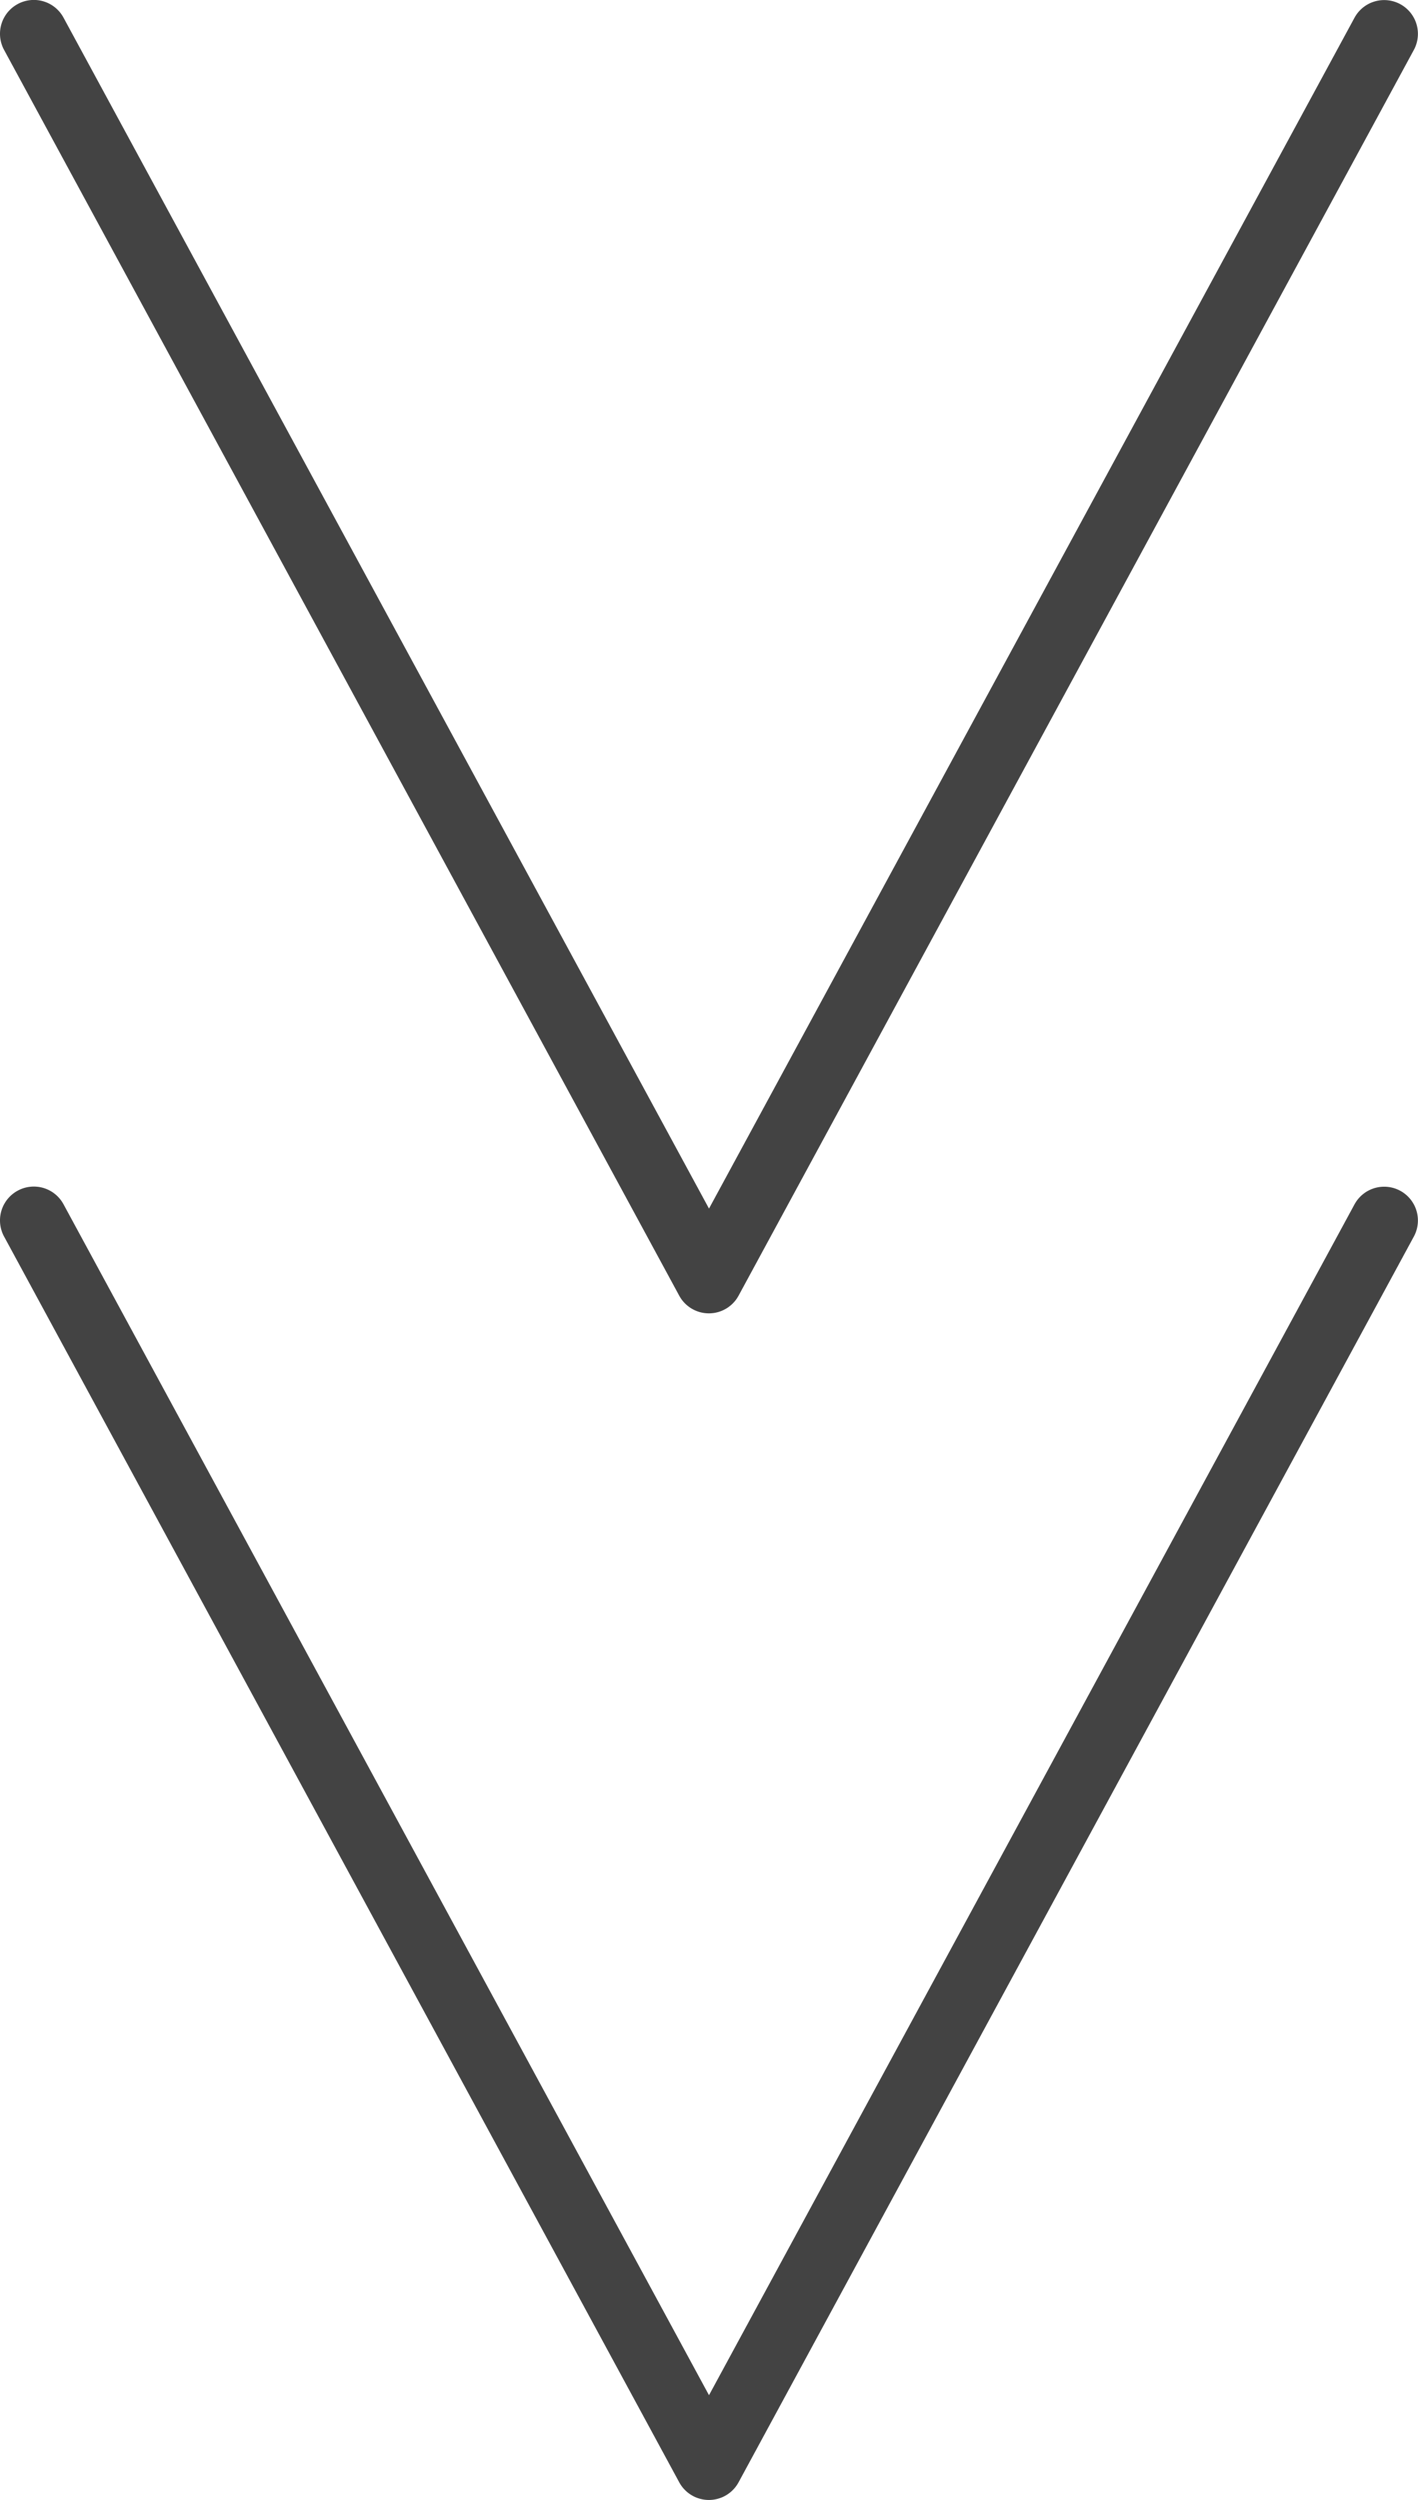
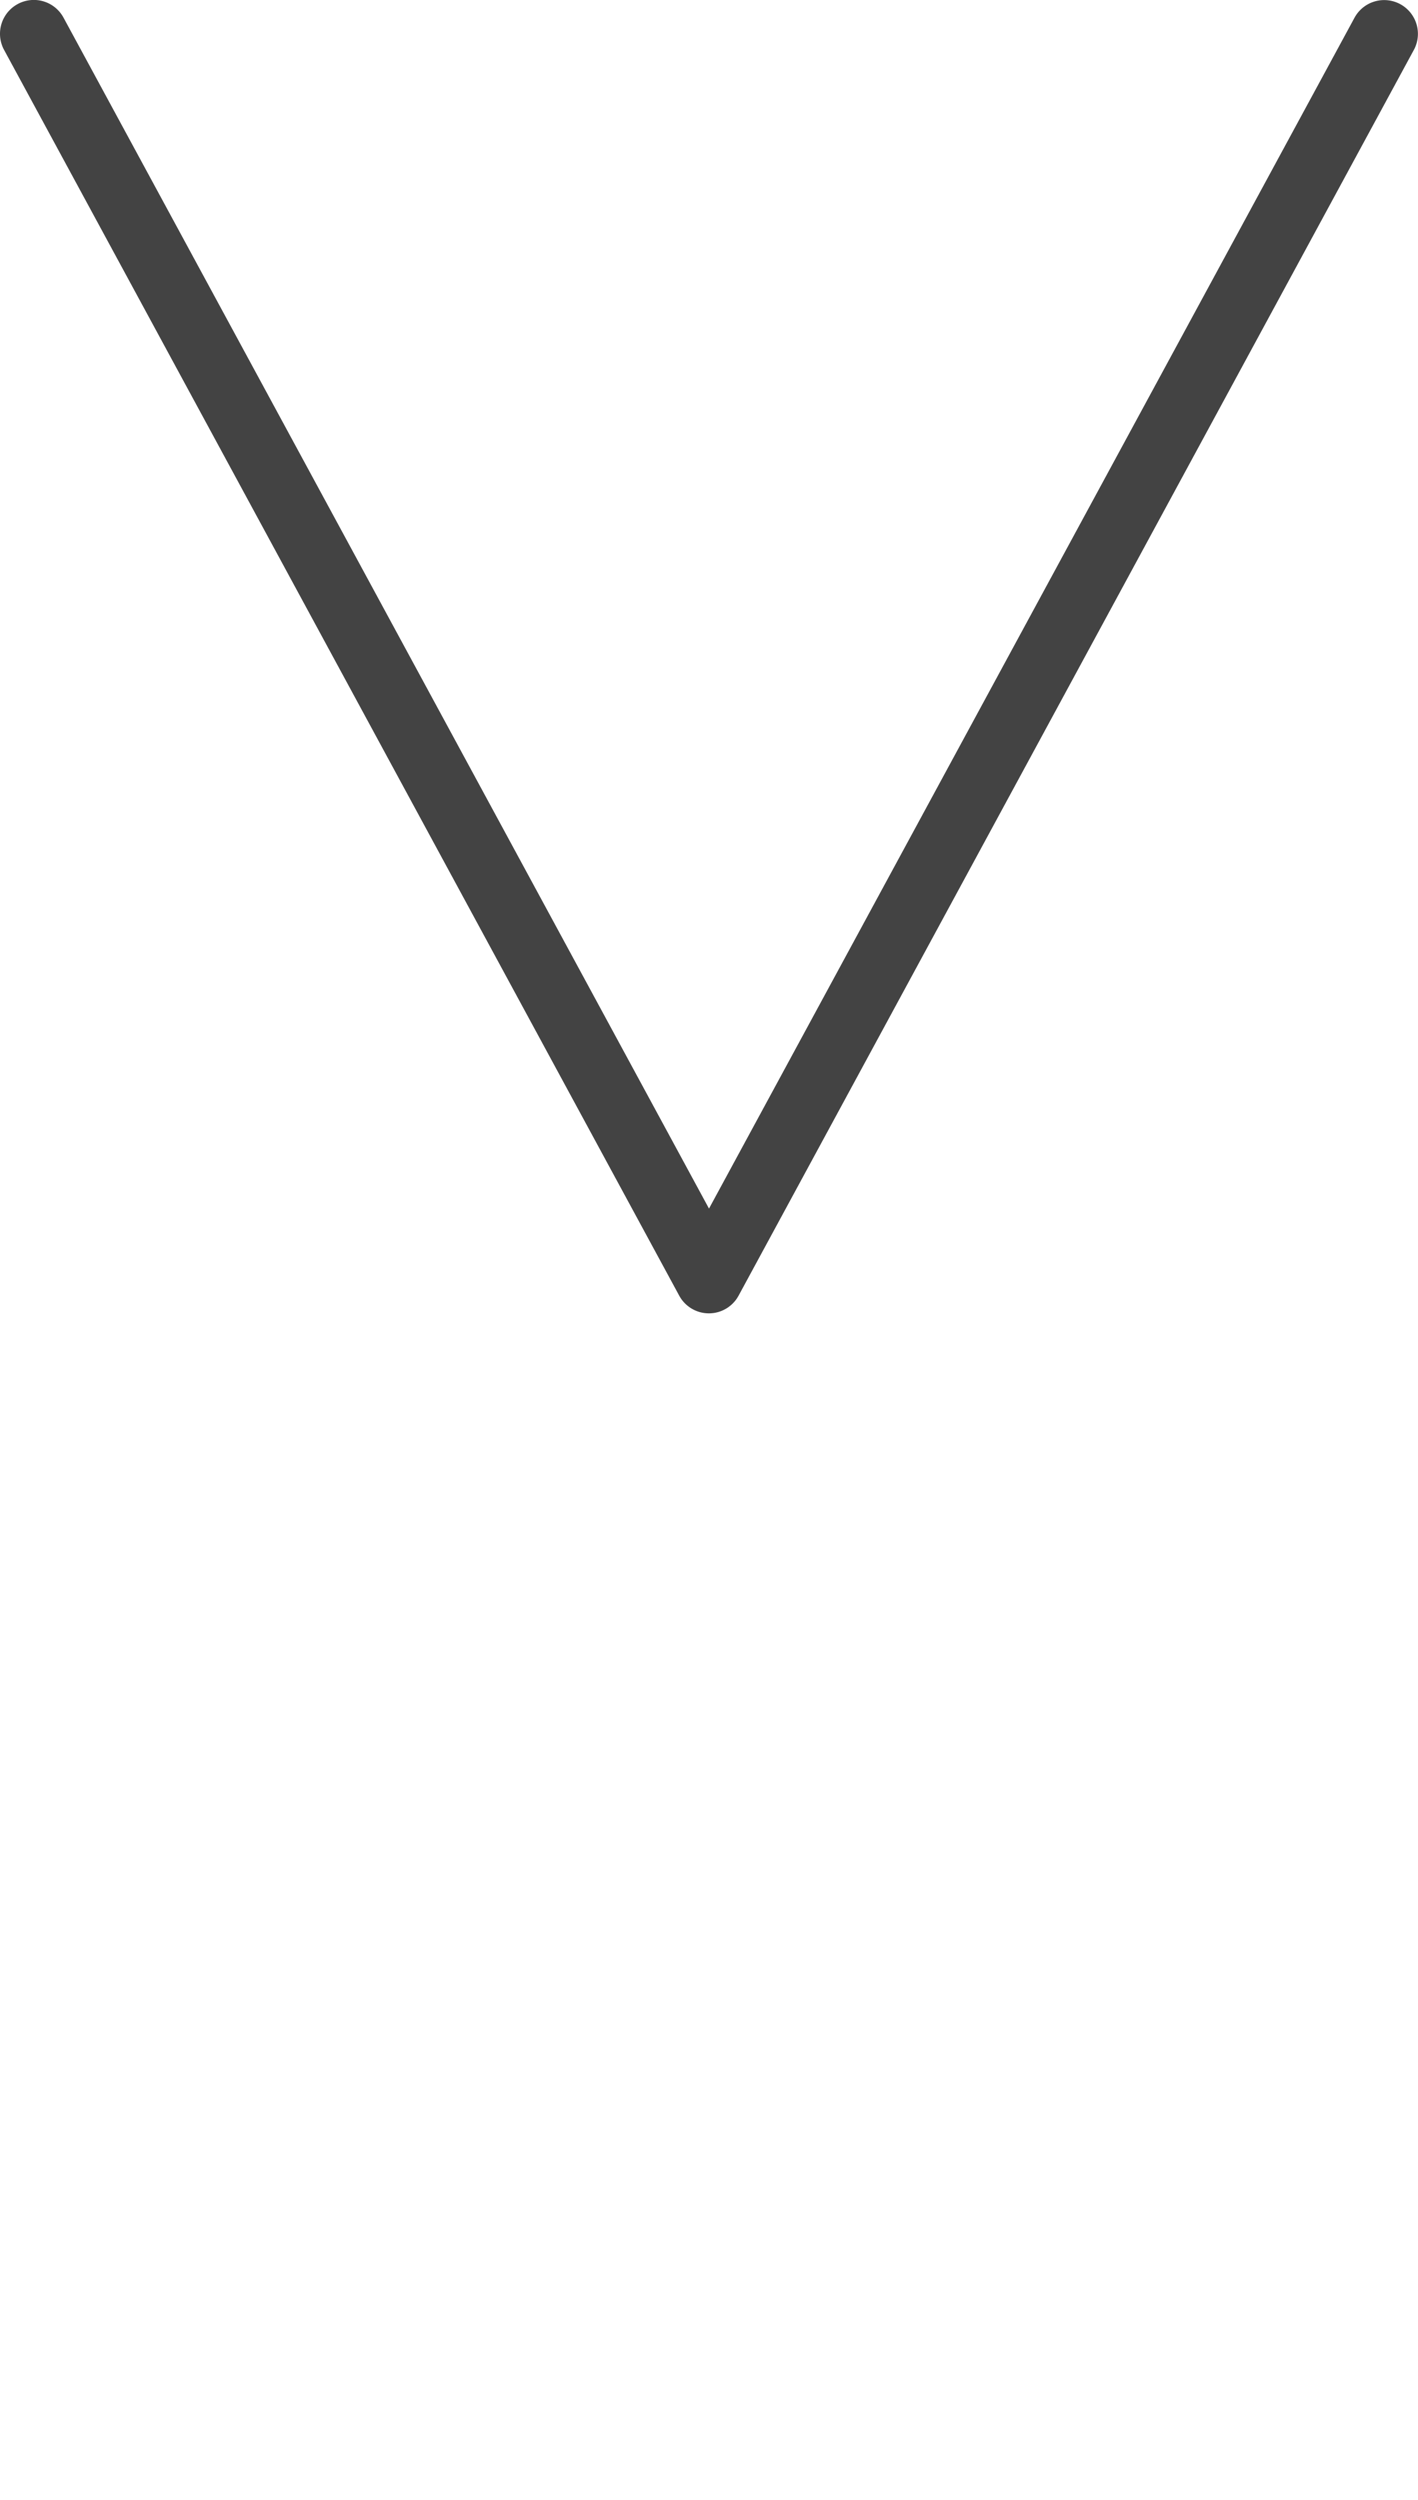
<svg xmlns="http://www.w3.org/2000/svg" width="21" height="37" viewBox="0 0 21 37">
  <g id="グループ_282" data-name="グループ 282" transform="translate(-272.712 -1969.018)">
-     <path id="パス_484" data-name="パス 484" d="M0,20.5a.5.5,0,0,1-.44-.262.5.5,0,0,1,.2-.678L17.388,10-.238.44a.5.5,0,0,1-.2-.678.5.5,0,0,1,.678-.2l18.437,10a.5.5,0,0,1,0,.879L.238,20.44A.5.5,0,0,1,0,20.5Z" transform="translate(293.212 1987.081) rotate(90)" fill="#434343" />
    <path id="パス_485" data-name="パス 485" d="M0,20.5a.5.5,0,0,1-.44-.262.5.5,0,0,1,.2-.678L17.388,10-.238.44a.5.5,0,0,1-.2-.678.5.5,0,0,1,.678-.2l18.437,10a.5.5,0,0,1,0,.879L.238,20.44A.5.5,0,0,1,0,20.5Z" transform="translate(293.212 1969.518) rotate(90)" fill="#434343" />
  </g>
</svg>